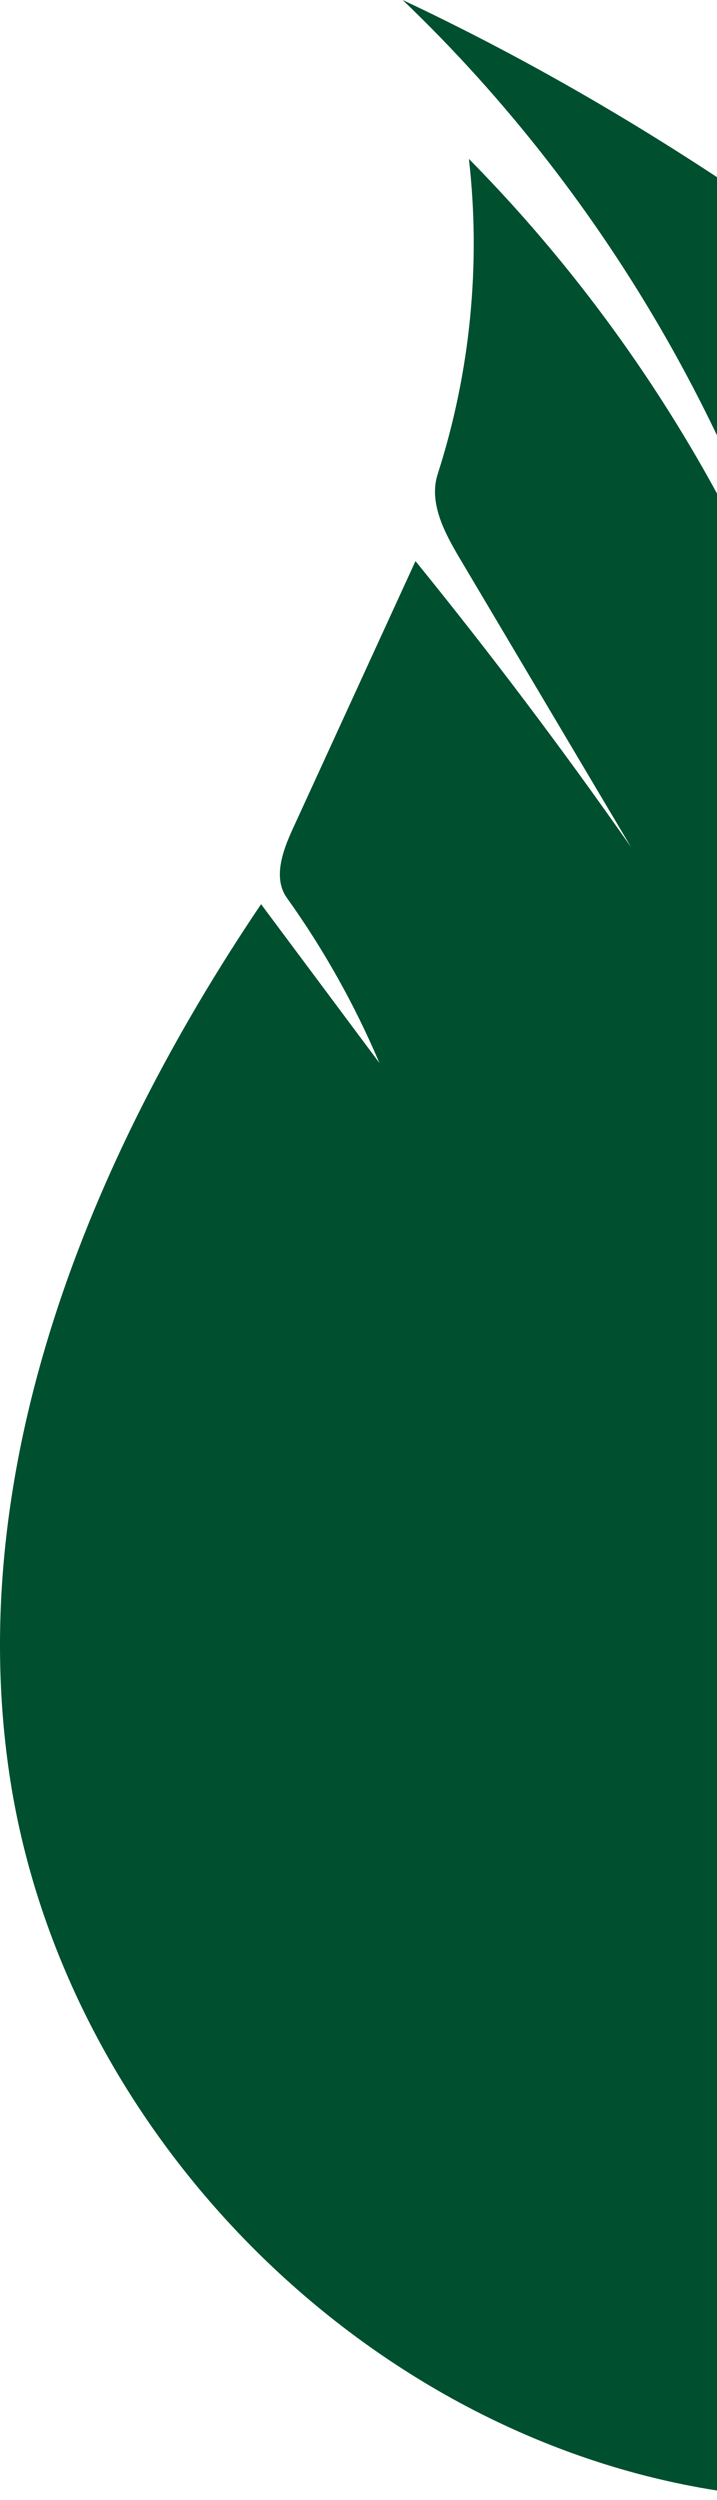
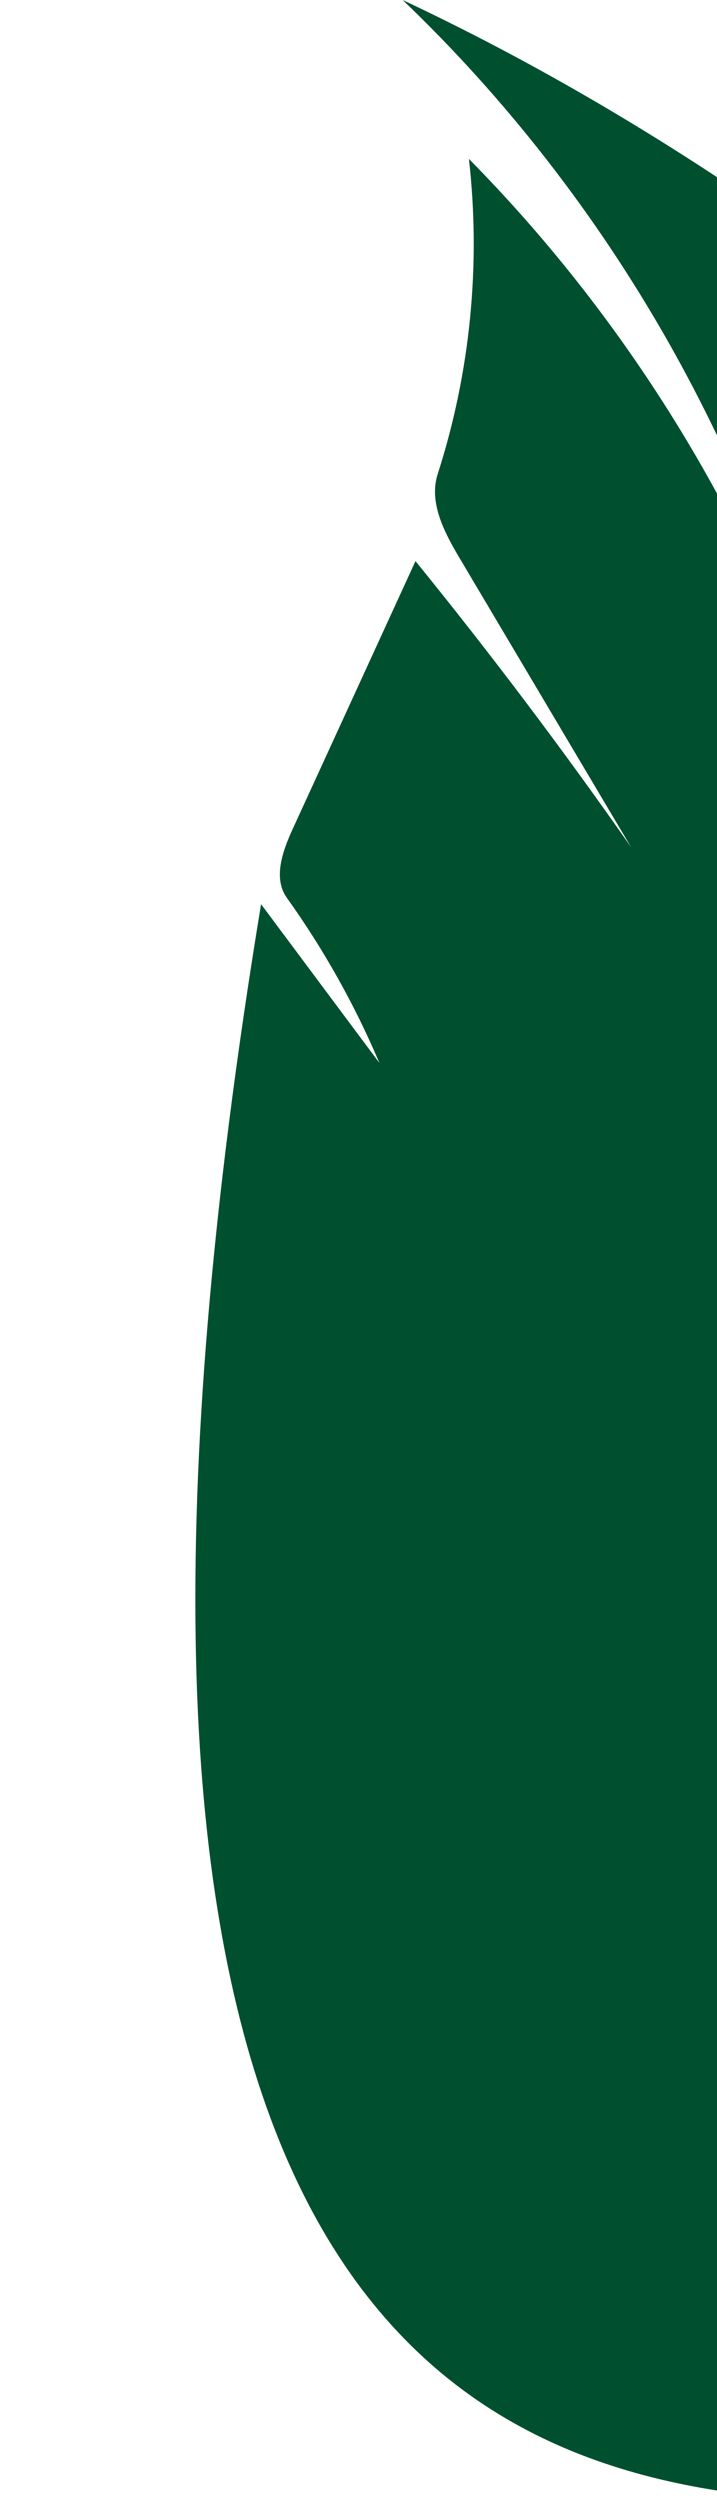
<svg xmlns="http://www.w3.org/2000/svg" width="192" height="669" viewBox="0 0 192 669" fill="none">
-   <path d="M117.208 126.858C114.755 134.473 118.987 142.474 123.072 149.354C138.365 175.12 153.658 200.882 168.951 226.648C150.65 200.466 131.401 174.947 111.259 150.151L78.35 221.901C75.662 227.771 73.064 235.015 76.818 240.267C86.662 254.031 94.99 268.878 101.601 284.455C91.039 270.292 80.472 256.124 69.91 241.961C23.74 310.362 -9.472 392.606 2.437 474.266C16.119 568.102 94.283 649.005 187.638 665.732C280.994 682.459 382.487 633.63 427.495 550.152C466.431 477.935 463.002 387.993 432.187 311.961C401.371 235.929 345.801 172.276 284.176 118.111C230.856 71.251 172.06 30.205 107.825 0C163.591 53.335 203.346 123.2 220.704 198.385C201.551 140.039 168.704 86.233 125.564 42.522C128.802 70.802 125.929 99.762 117.208 126.858Z" fill="#005030" />
+   <path d="M117.208 126.858C114.755 134.473 118.987 142.474 123.072 149.354C138.365 175.12 153.658 200.882 168.951 226.648C150.65 200.466 131.401 174.947 111.259 150.151L78.35 221.901C75.662 227.771 73.064 235.015 76.818 240.267C86.662 254.031 94.99 268.878 101.601 284.455C91.039 270.292 80.472 256.124 69.91 241.961C16.119 568.102 94.283 649.005 187.638 665.732C280.994 682.459 382.487 633.63 427.495 550.152C466.431 477.935 463.002 387.993 432.187 311.961C401.371 235.929 345.801 172.276 284.176 118.111C230.856 71.251 172.06 30.205 107.825 0C163.591 53.335 203.346 123.2 220.704 198.385C201.551 140.039 168.704 86.233 125.564 42.522C128.802 70.802 125.929 99.762 117.208 126.858Z" fill="#005030" />
</svg>